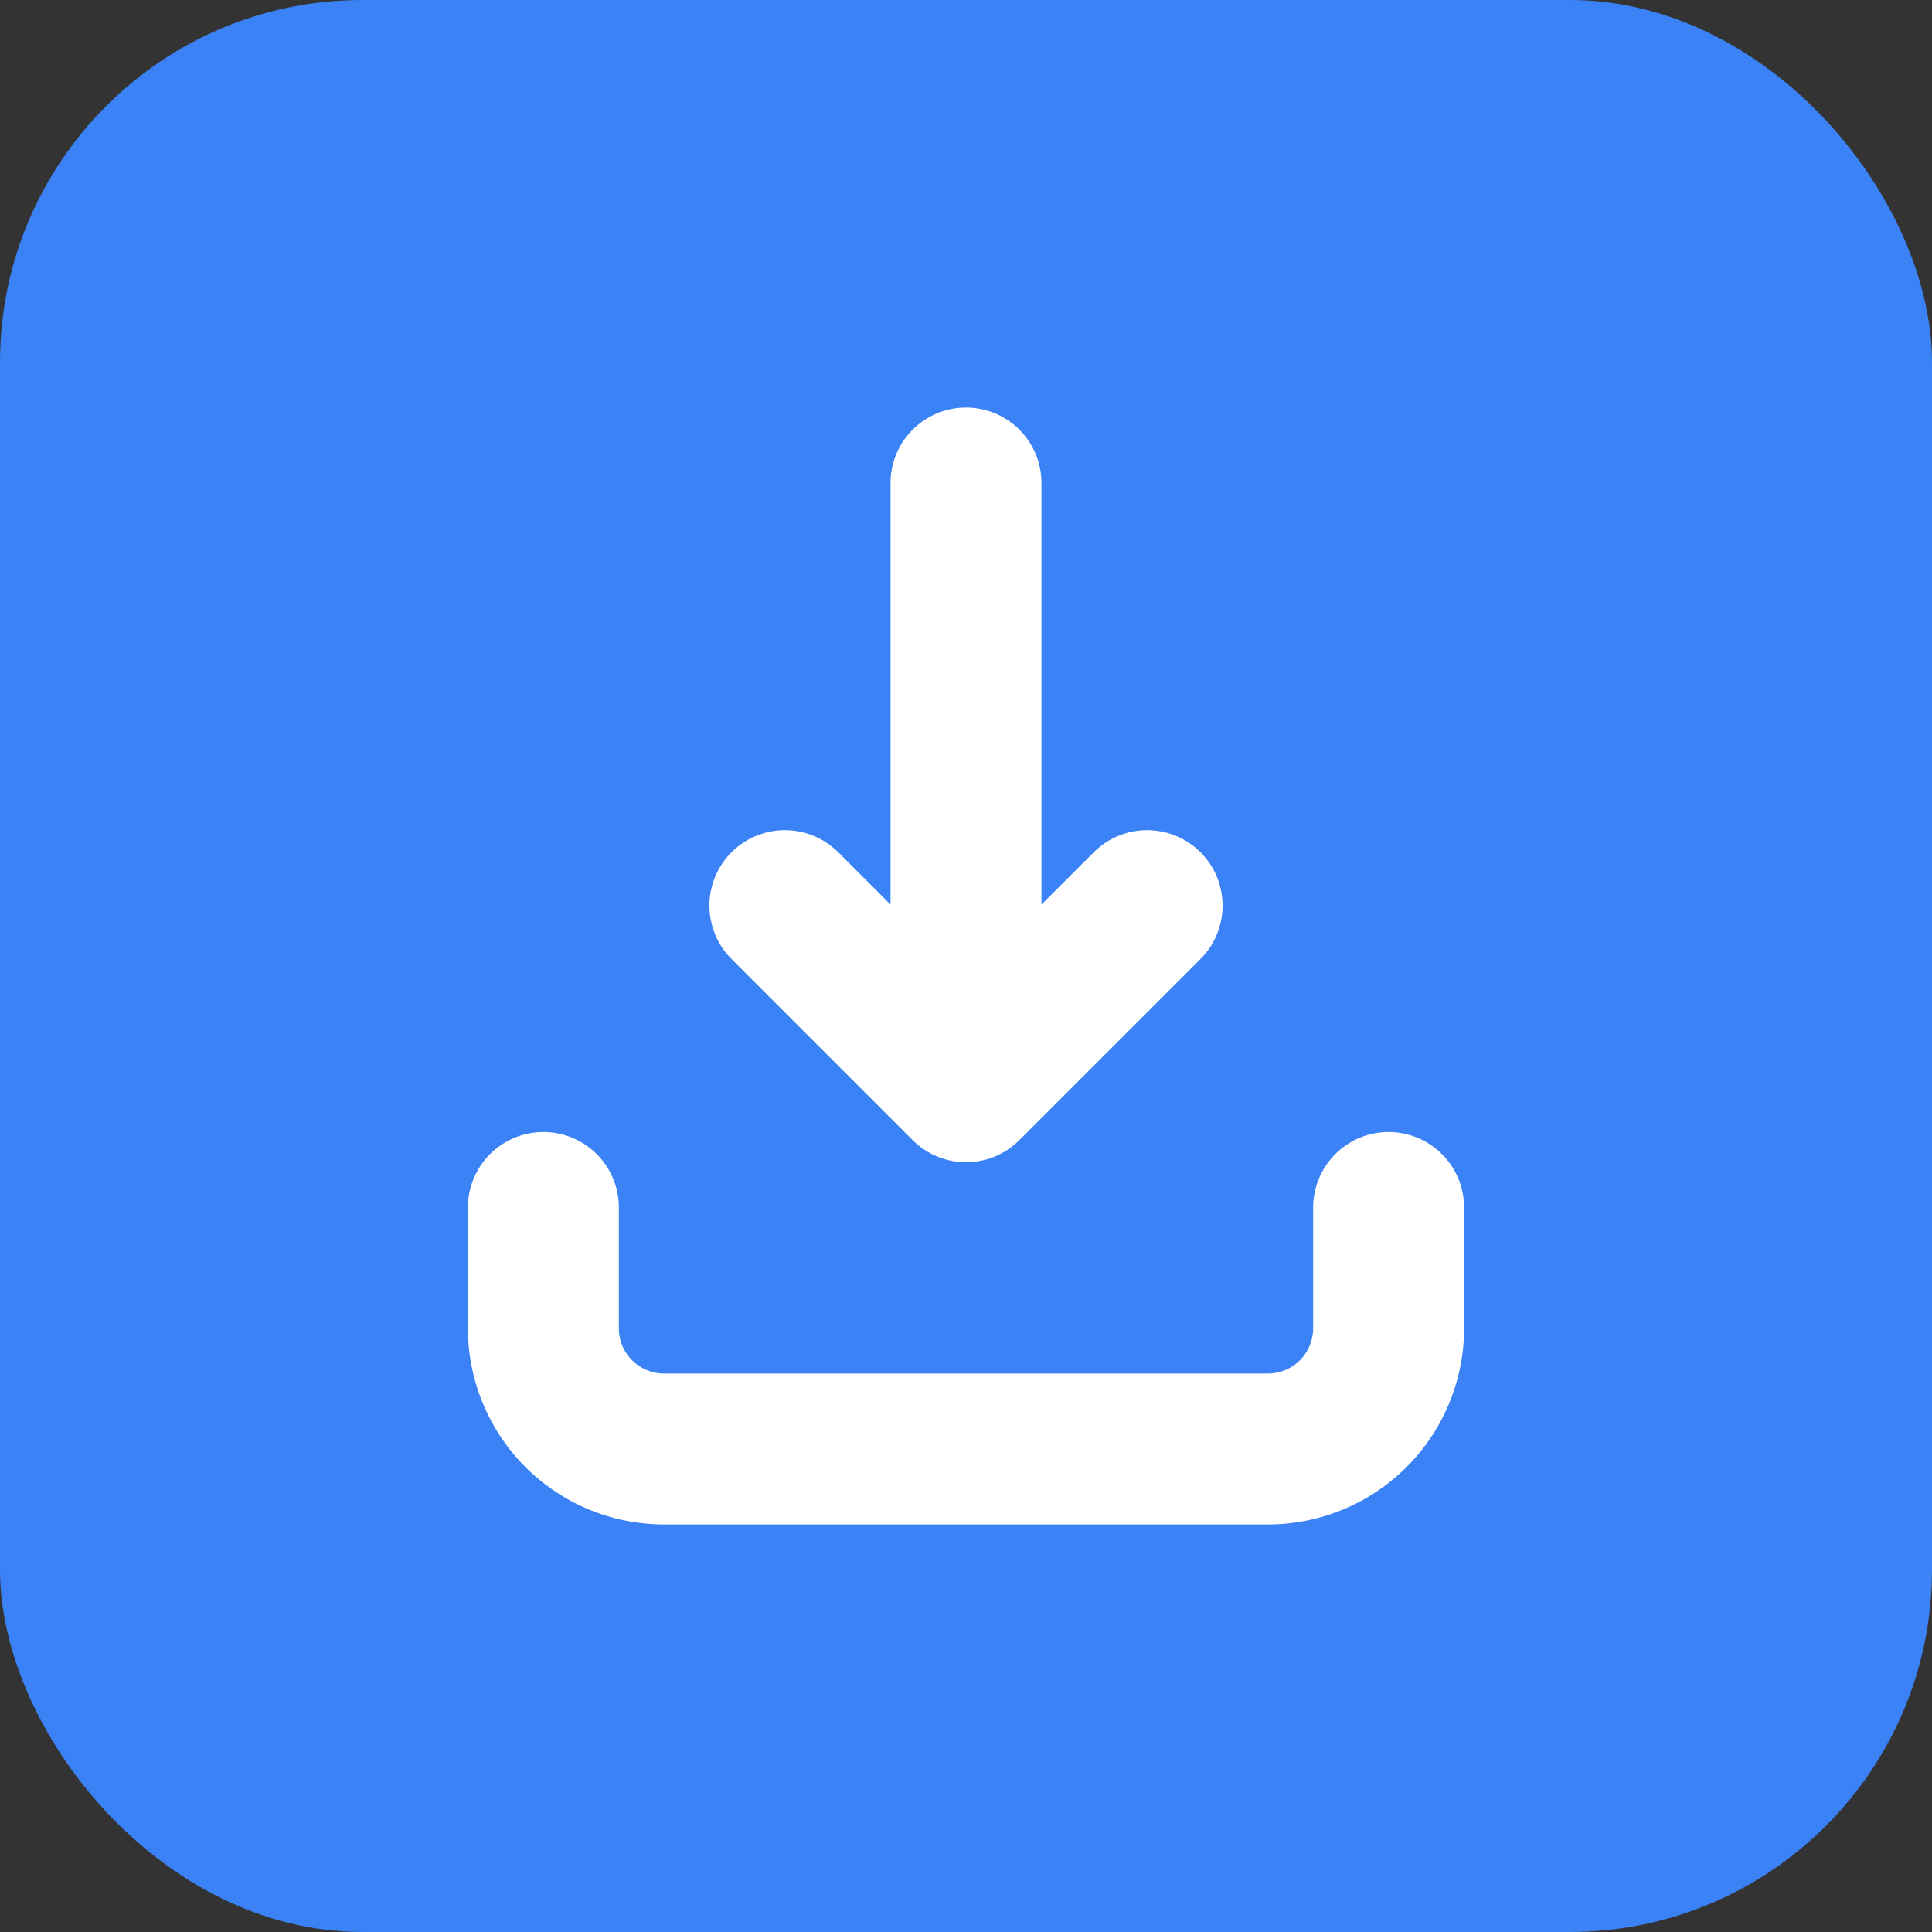
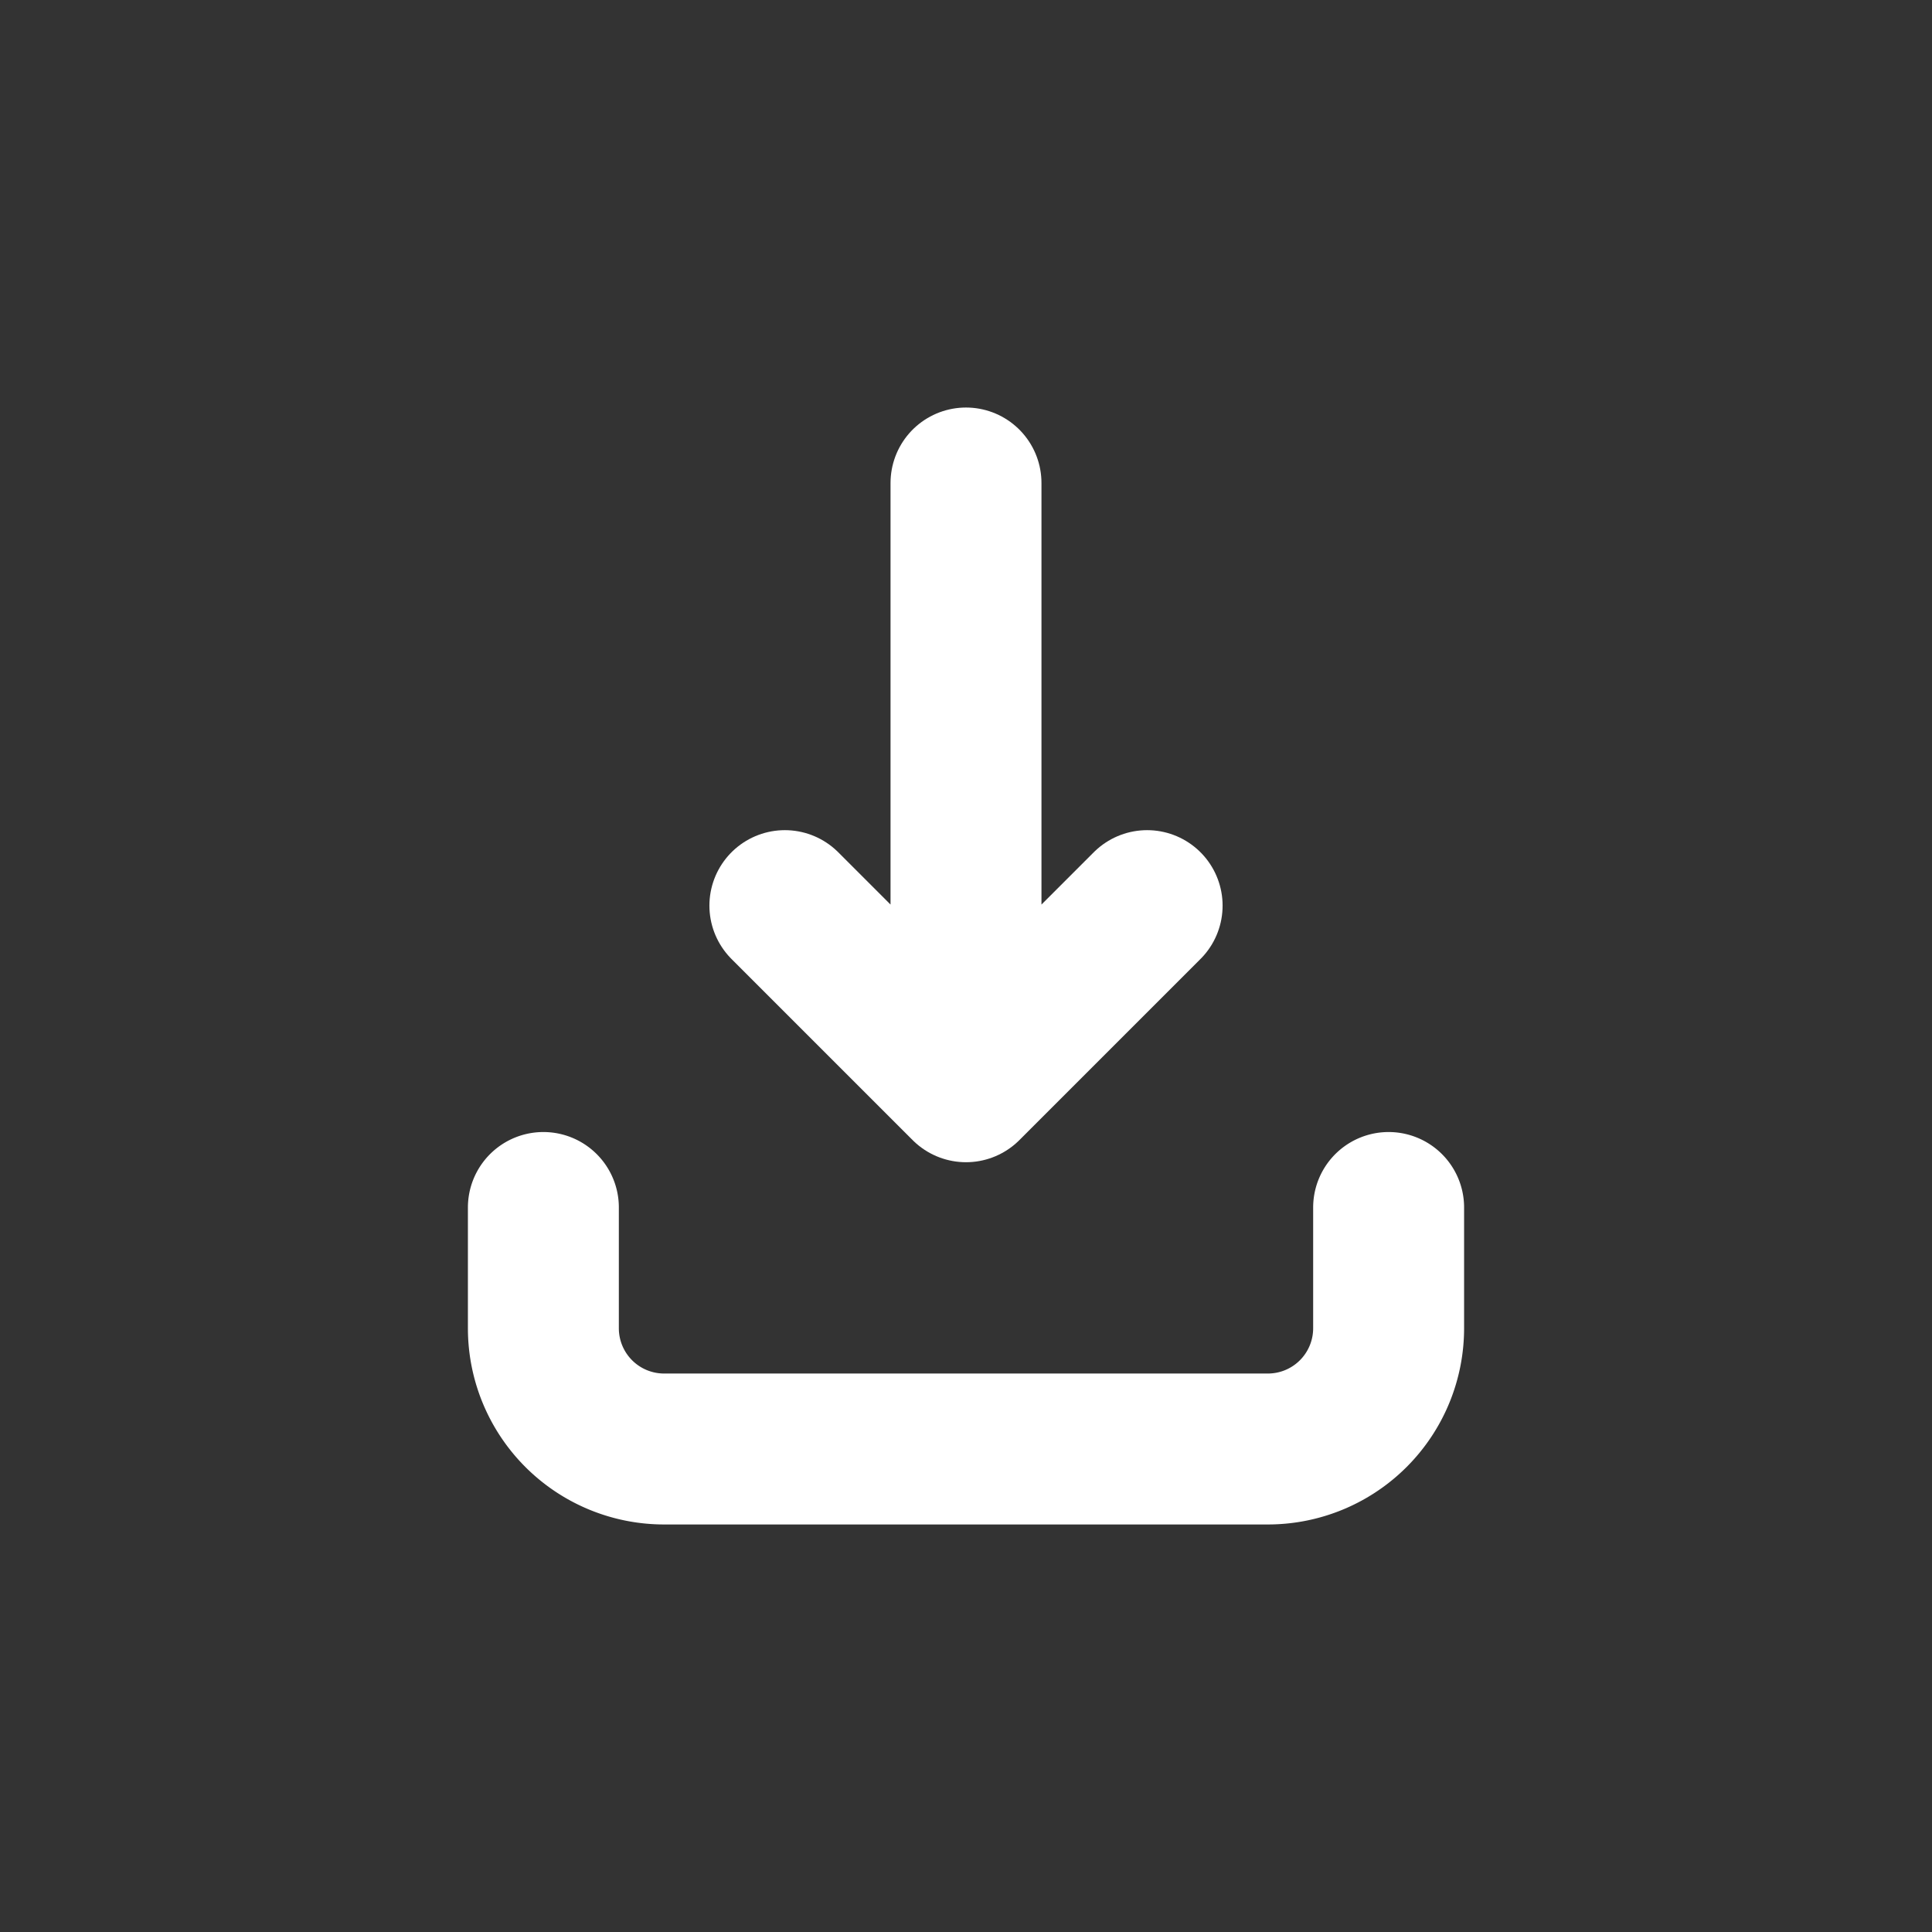
<svg xmlns="http://www.w3.org/2000/svg" width="32" height="32" viewBox="0 0 32 32" fill="none">
  <rect x="0" y="0" width="32" height="32" fill="#333333" stroke="none" />
-   <rect width="32" height="32" rx="6" fill="#3B82F6" />
  <path d="M16 8v10m0 0l-3-3m3 3l3-3" stroke="white" stroke-width="2.5" stroke-linecap="round" stroke-linejoin="round" />
  <path d="M9 20v2a2 2 0 0 0 2 2h10a2 2 0 0 0 2-2v-2" stroke="white" stroke-width="2.5" stroke-linecap="round" stroke-linejoin="round" />
</svg>